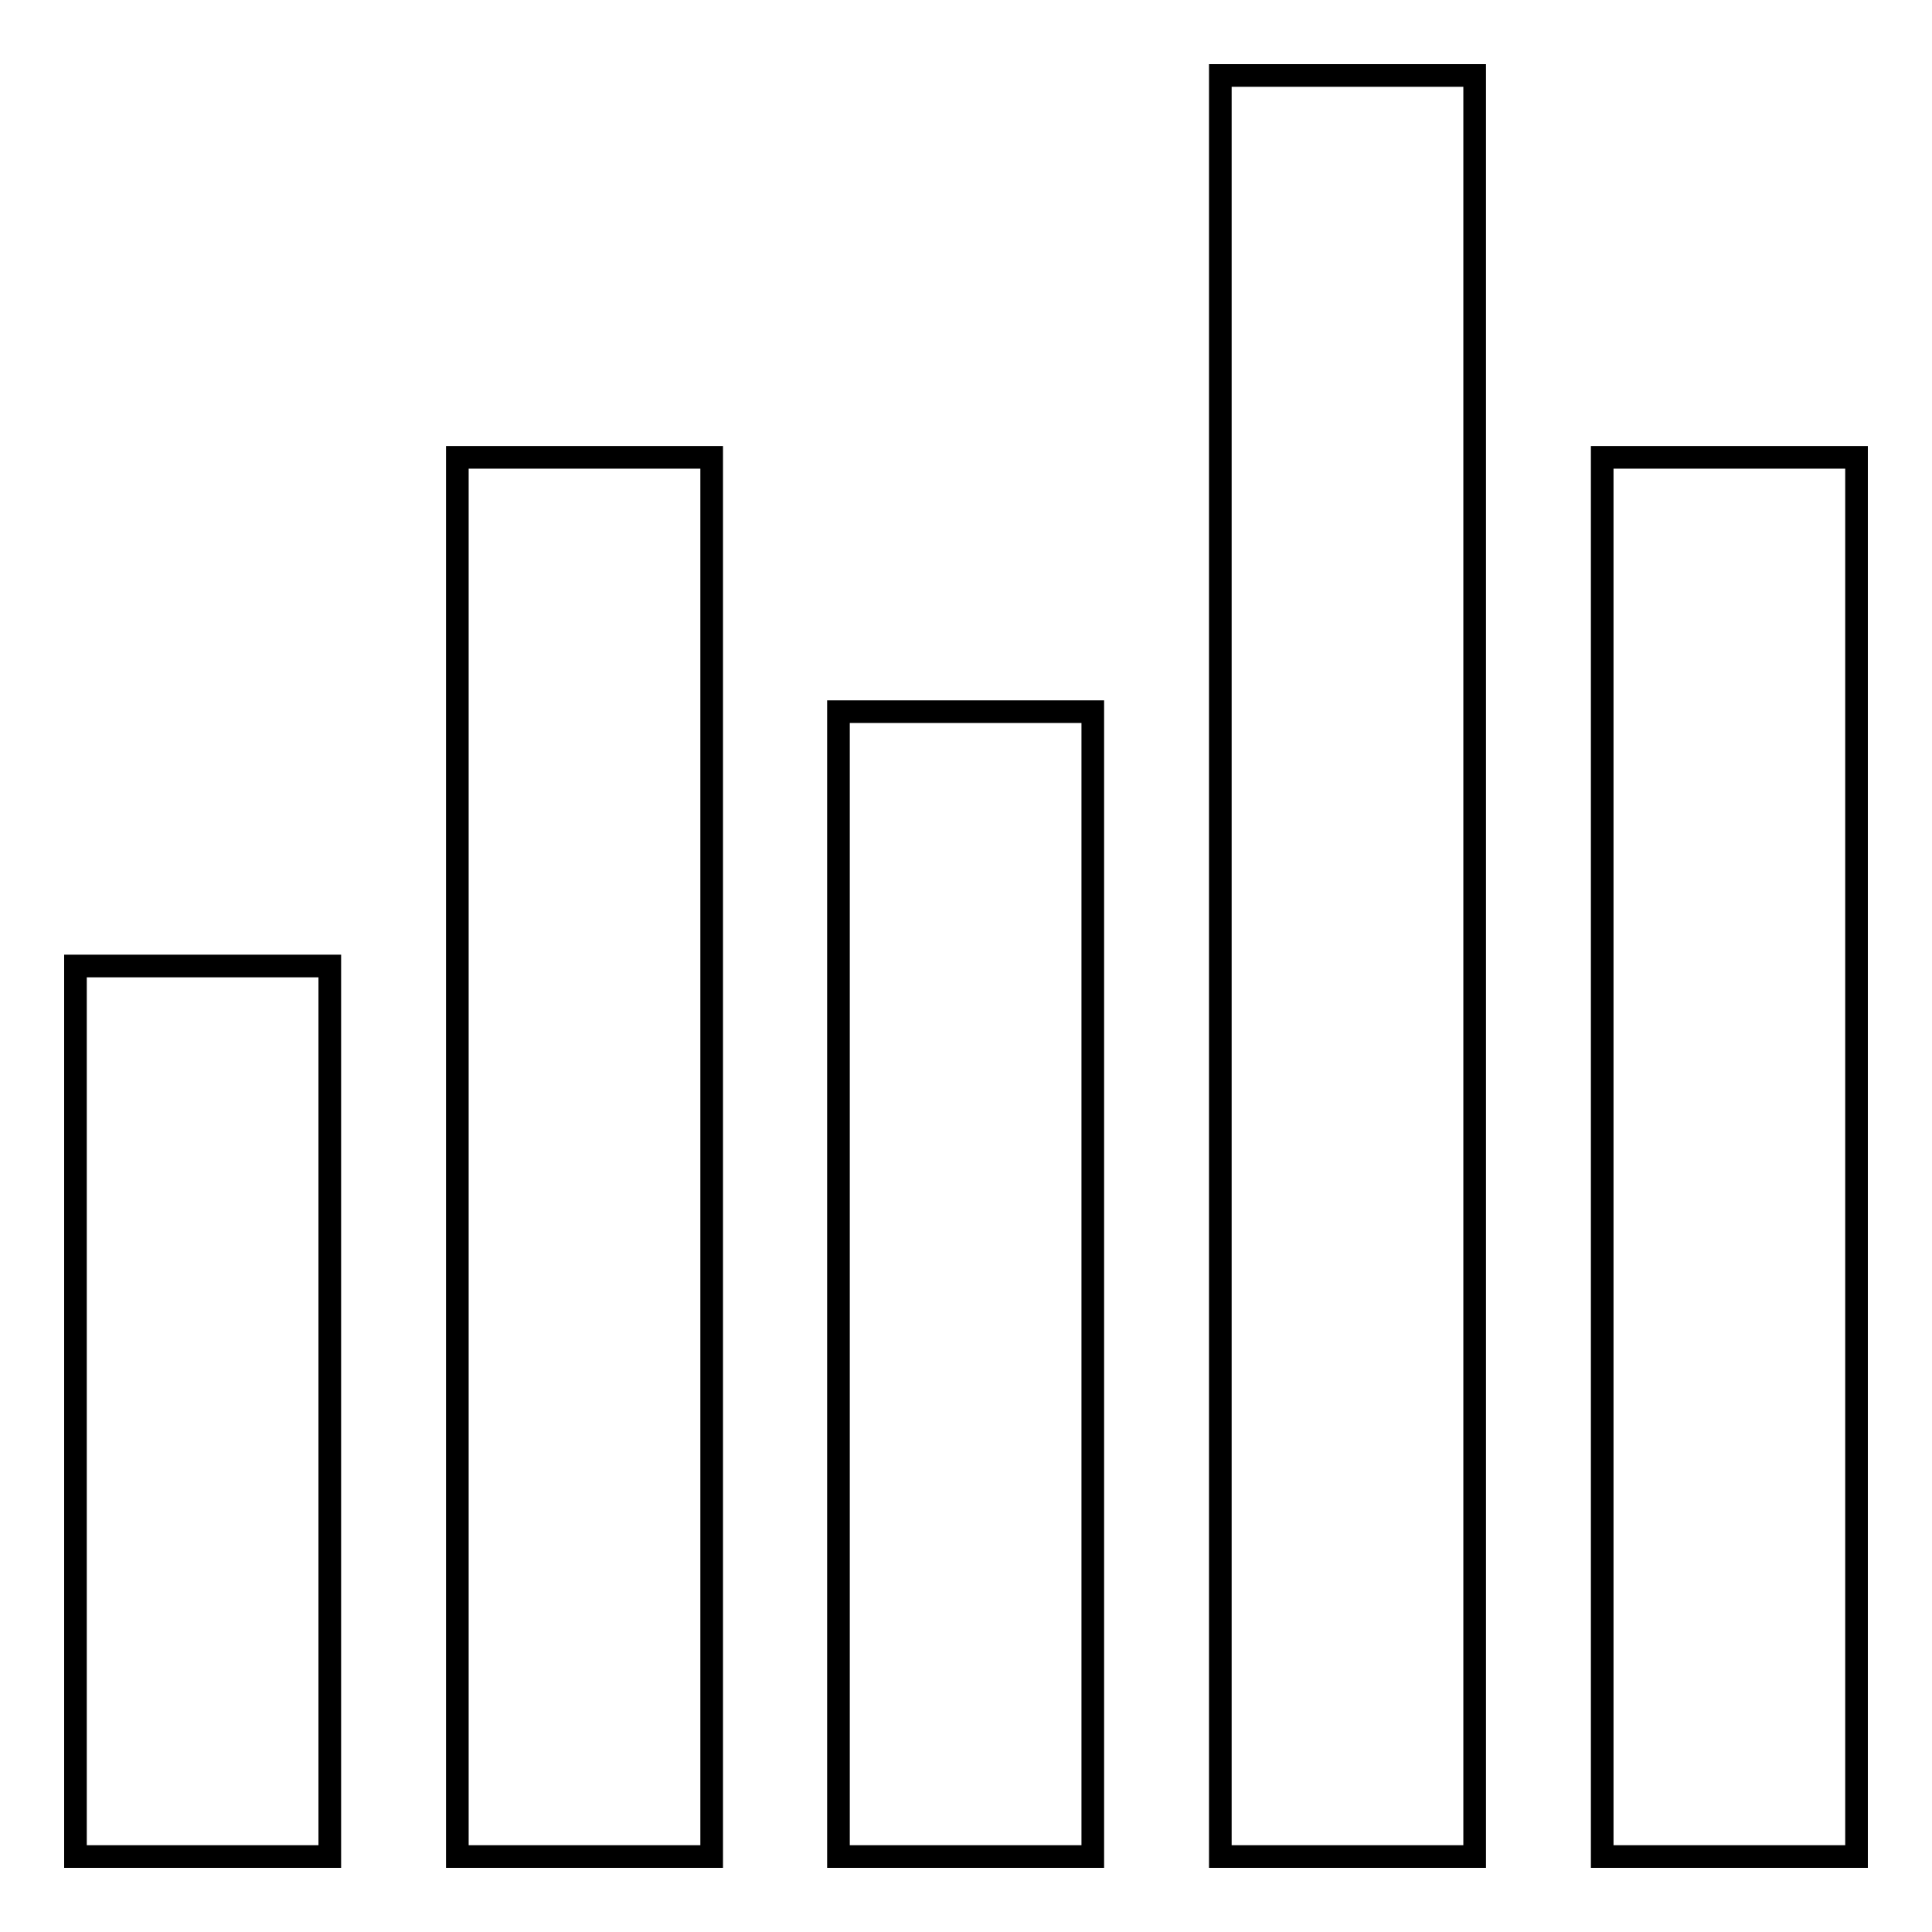
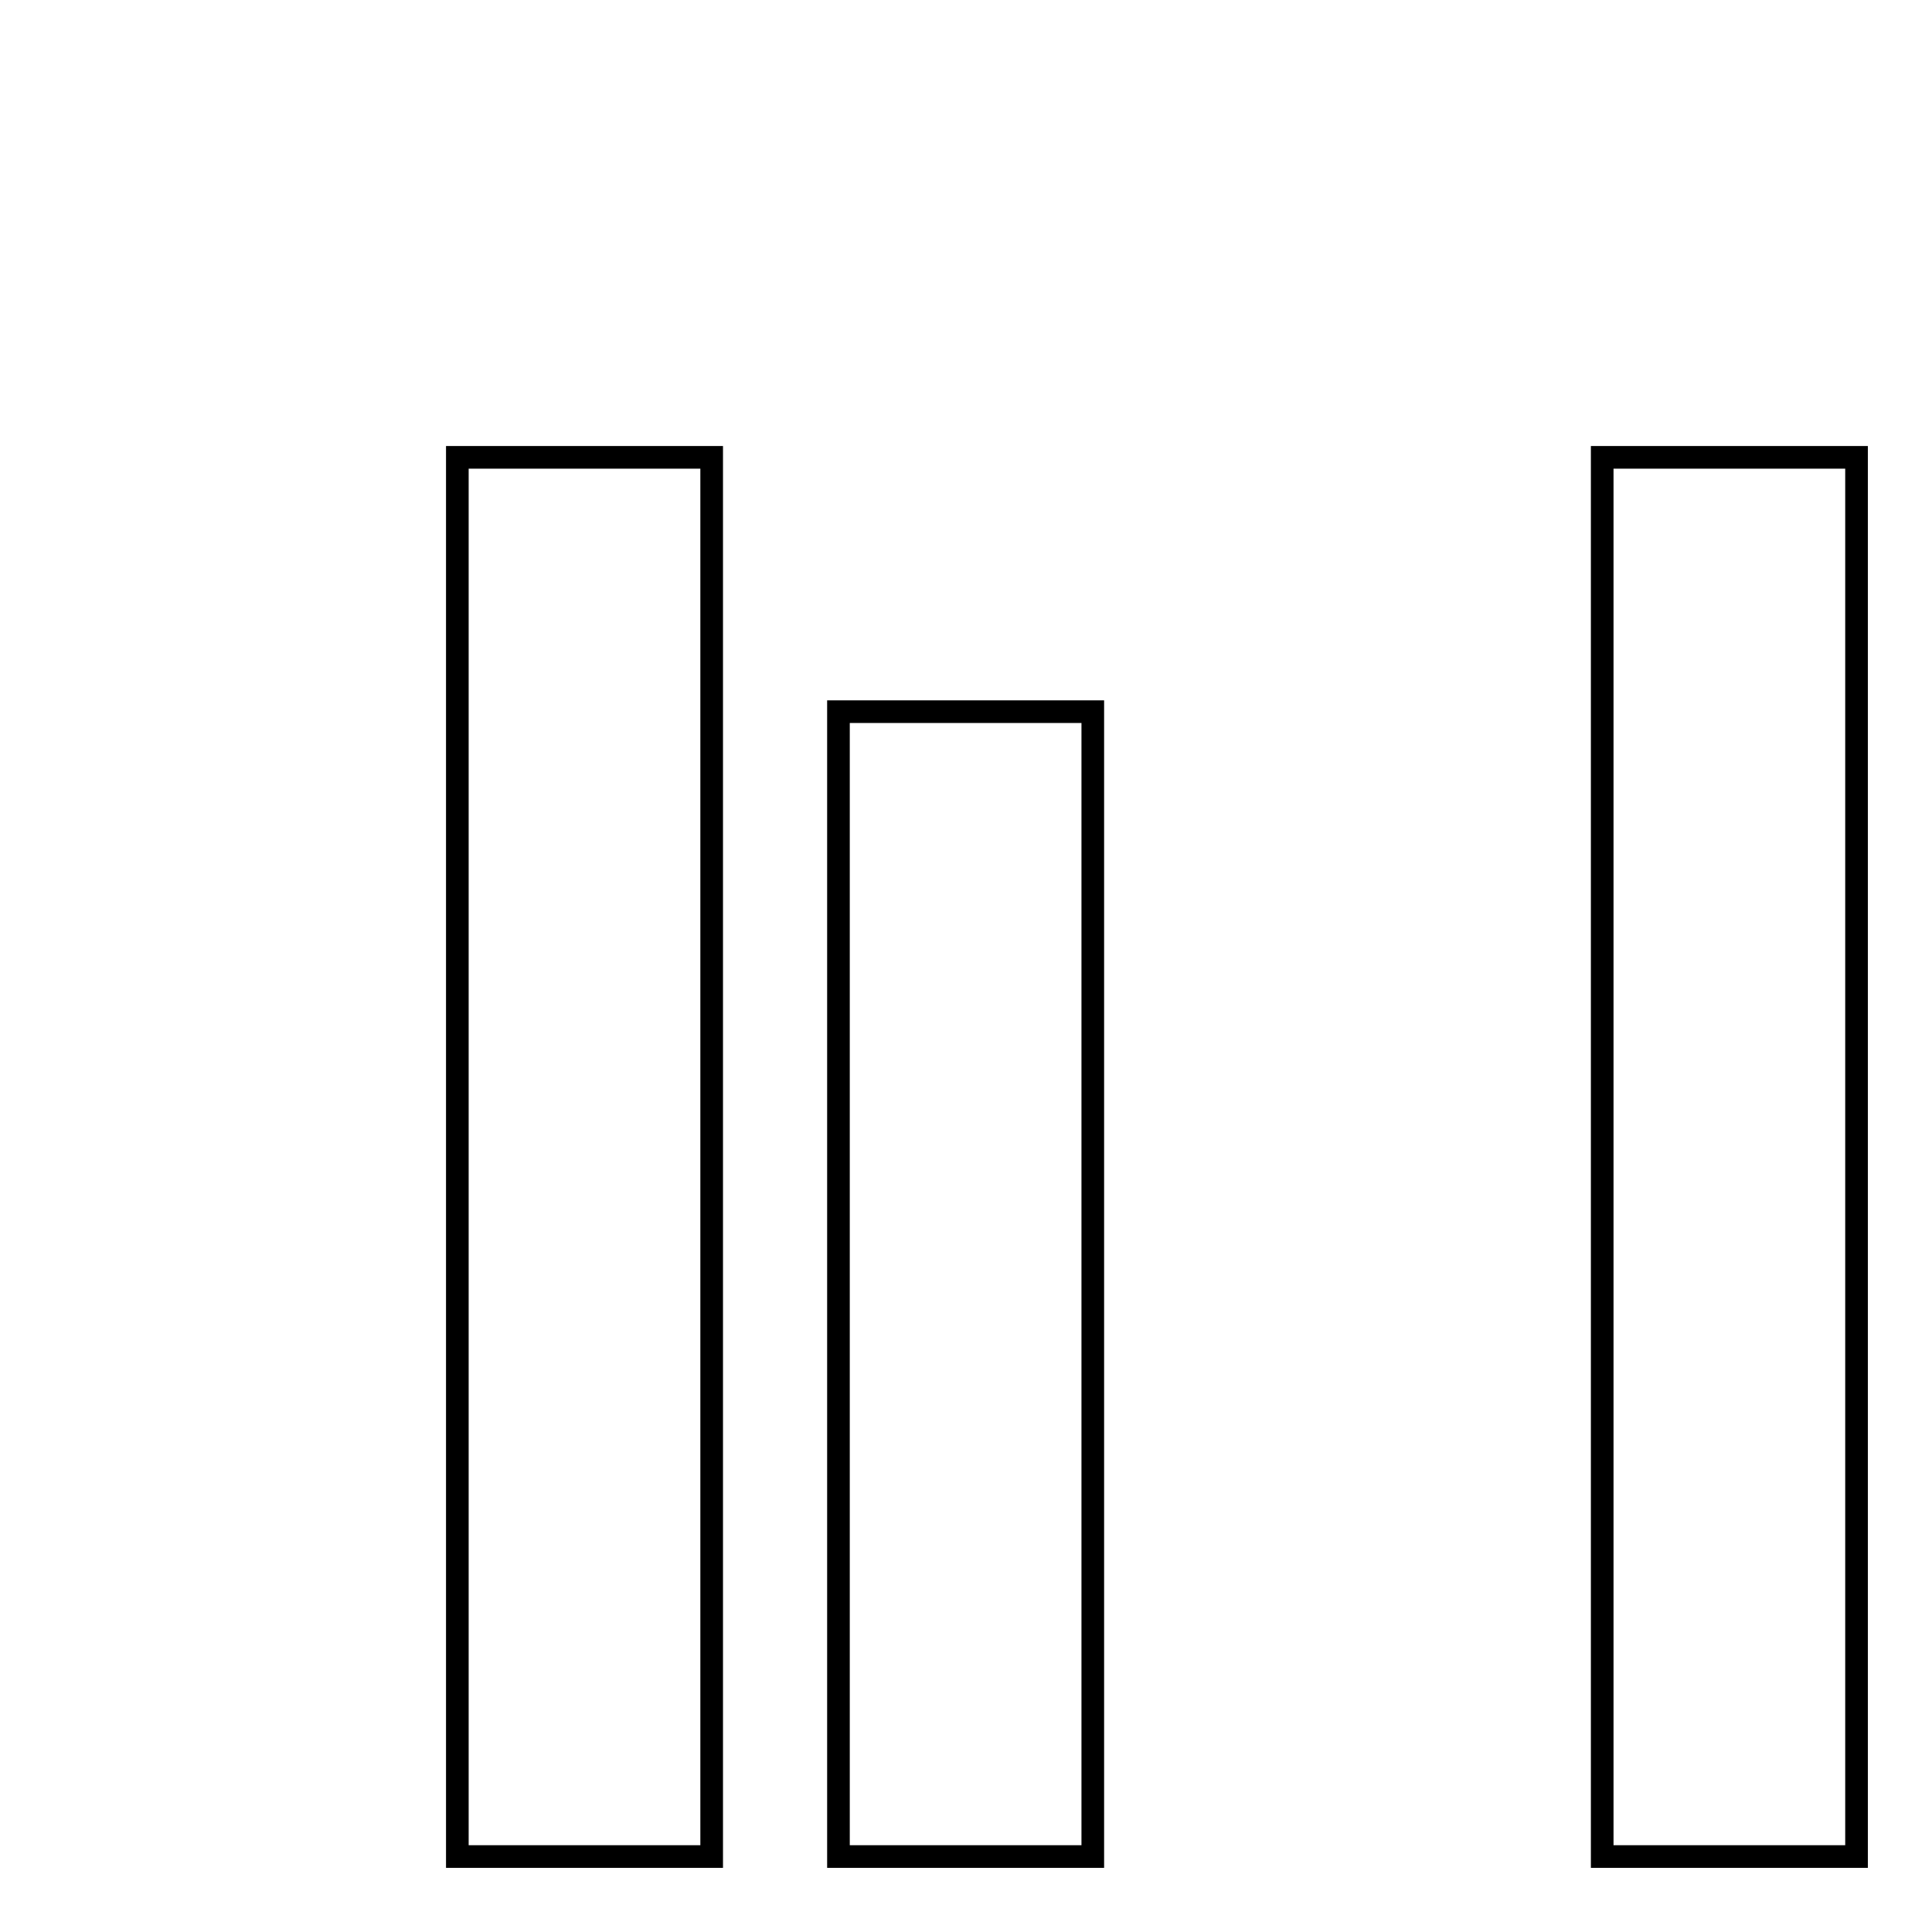
<svg xmlns="http://www.w3.org/2000/svg" version="1.1" x="0px" y="0px" viewBox="0 0 256 256" enable-background="new 0 0 256 256" xml:space="preserve">
  <g>
    <g>
-       <path stroke-width="3" fill-opacity="0" stroke="#000000" d="M10,128h33.7v118H10V128z" />
      <path stroke-width="3" fill-opacity="0" stroke="#000000" d="M60.6,60.6h33.7V246H60.6V60.6z" />
-       <path stroke-width="3" fill-opacity="0" stroke="#000000" d="M161.7,10h33.7v236h-33.7V10z" />
      <path stroke-width="3" fill-opacity="0" stroke="#000000" d="M111.1,94.3h33.7V246h-33.7V94.3z" />
      <path stroke-width="3" fill-opacity="0" stroke="#000000" d="M212.3,60.6H246V246h-33.7V60.6z" />
    </g>
  </g>
</svg>